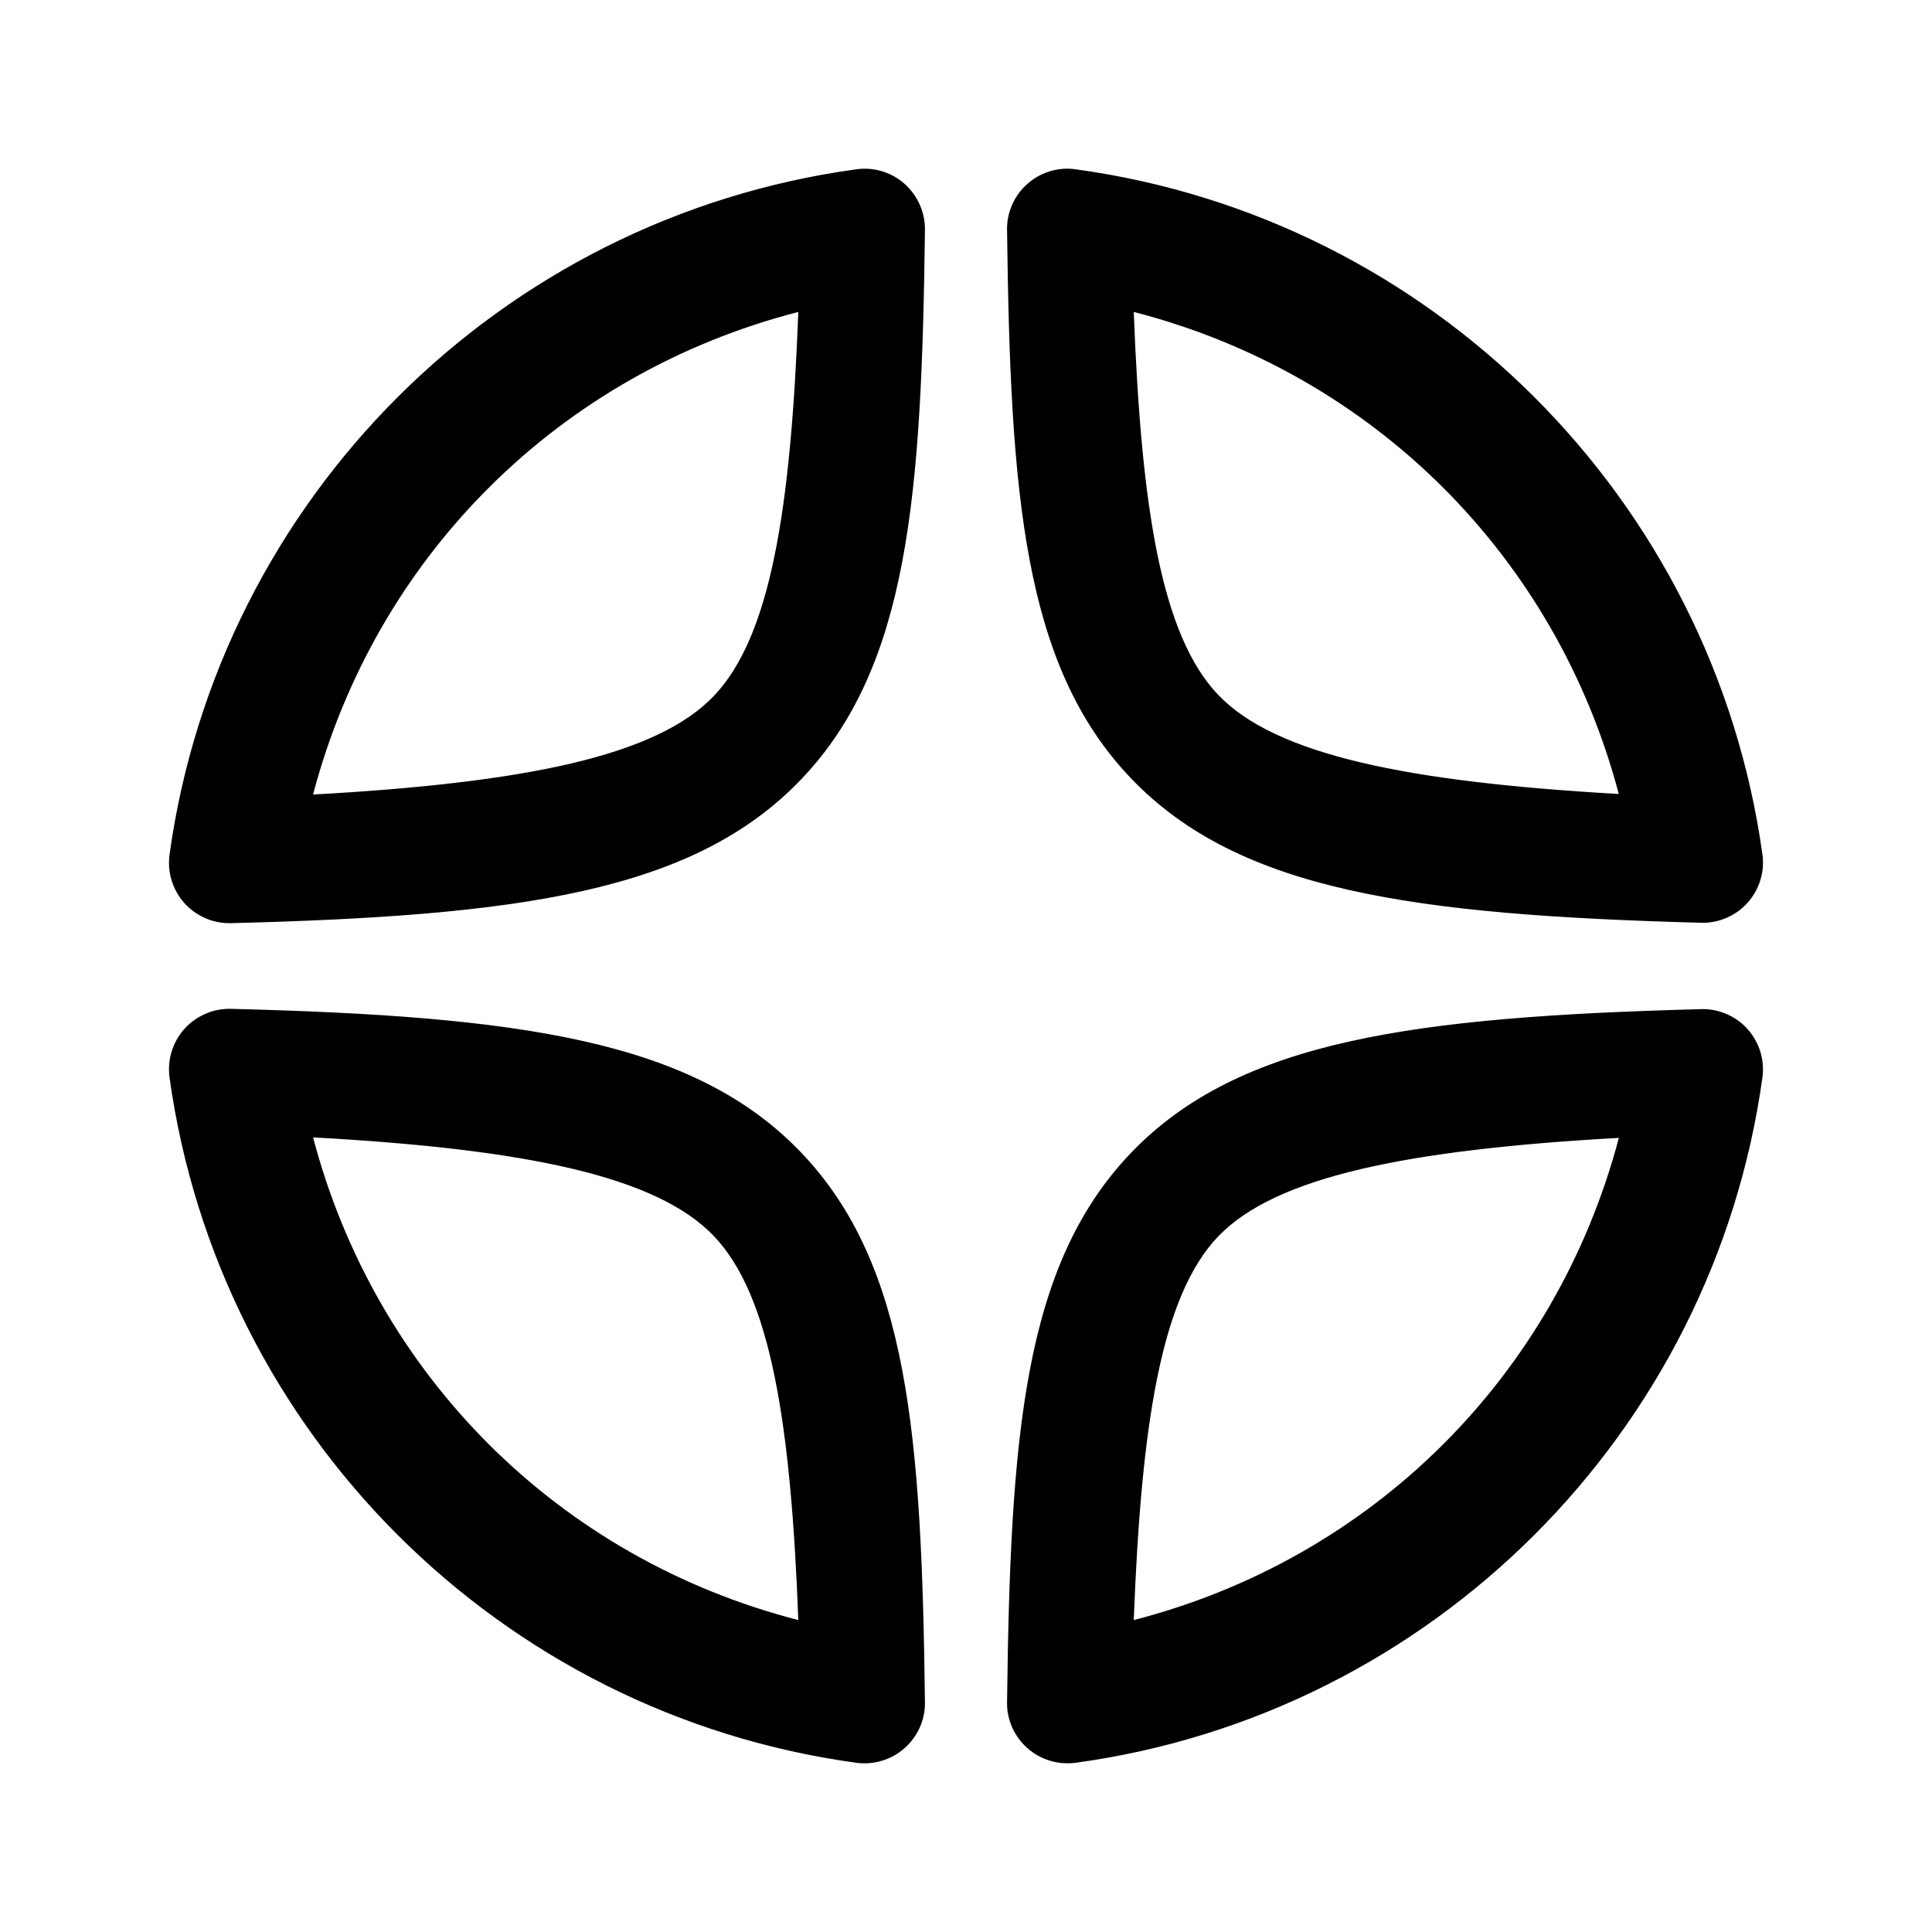
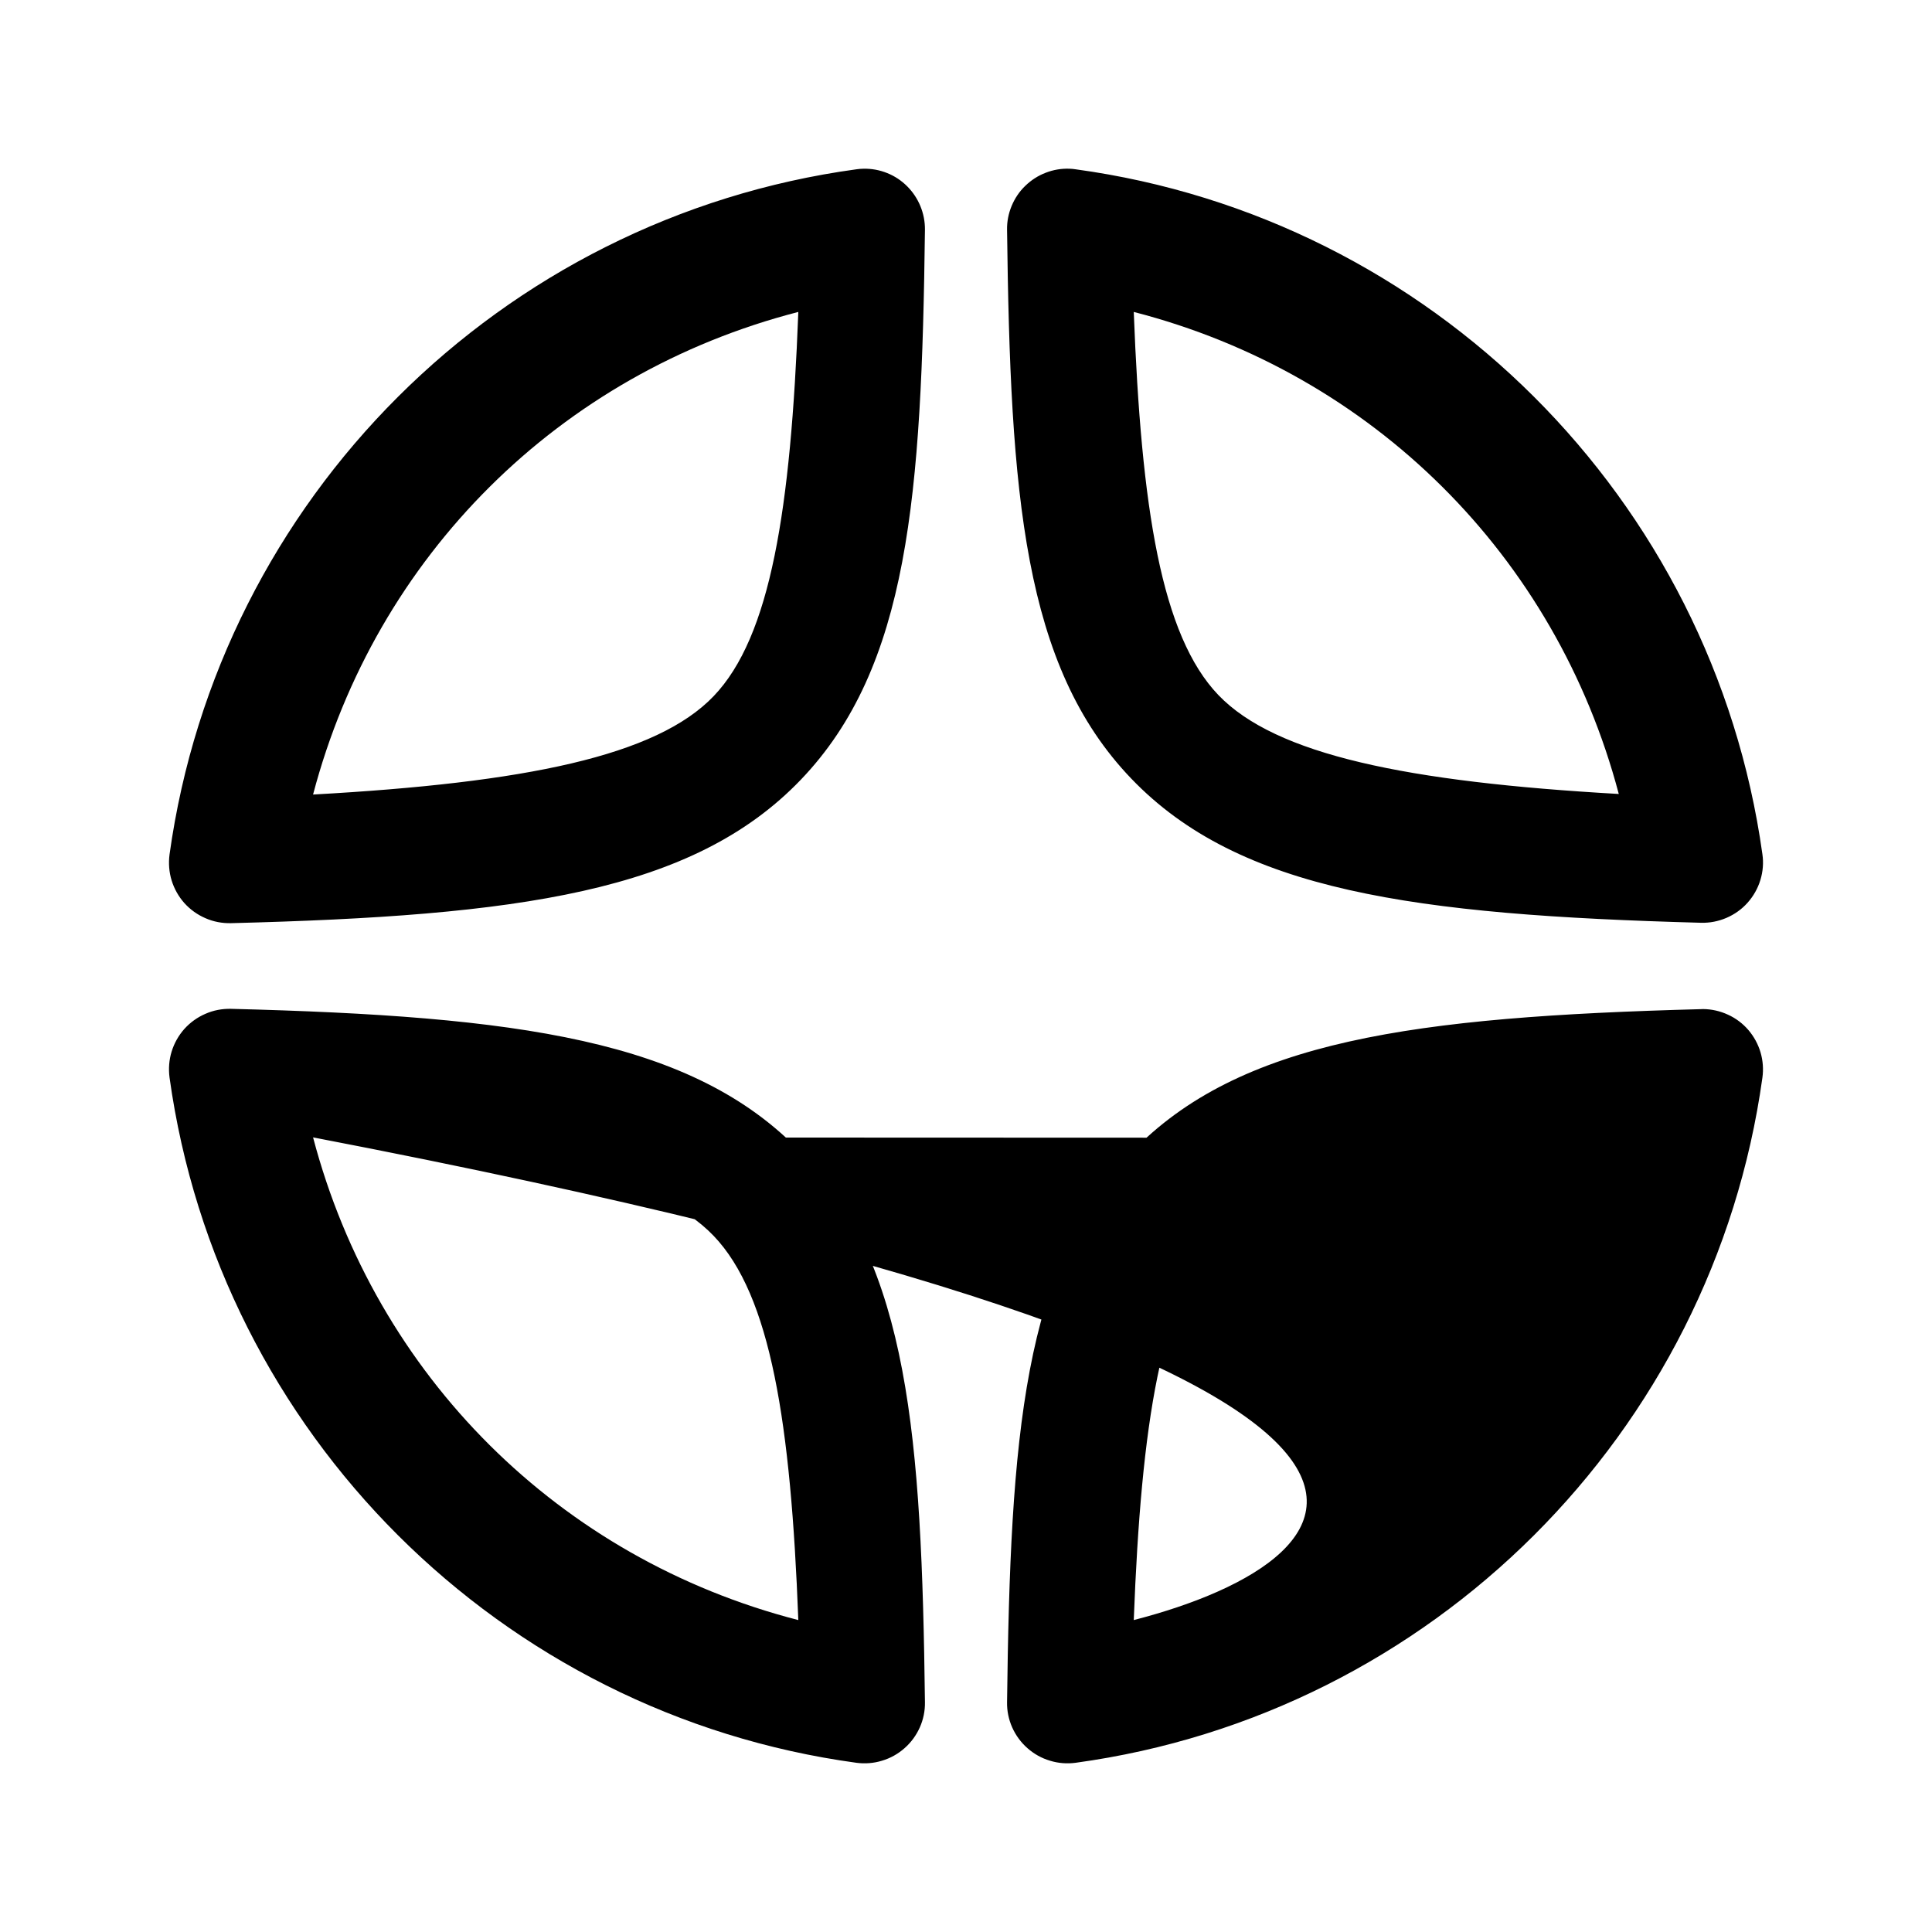
<svg xmlns="http://www.w3.org/2000/svg" width="24" height="24" viewBox="0 0 24 24" fill="none">
-   <path d="M10.727 2.096C10.698 2.096 10.668 2.099 10.639 2.103C6.217 2.707 2.72 6.197 2.106 10.615C2.092 10.723 2.1 10.833 2.132 10.937C2.164 11.041 2.218 11.137 2.29 11.218C2.363 11.299 2.452 11.363 2.552 11.406C2.651 11.45 2.759 11.47 2.868 11.468C6.432 11.377 8.606 11.086 9.948 9.686C11.291 8.285 11.449 6.153 11.49 2.854C11.491 2.754 11.472 2.655 11.434 2.562C11.396 2.469 11.34 2.385 11.269 2.314C11.198 2.243 11.114 2.187 11.021 2.15C10.927 2.112 10.828 2.094 10.727 2.096ZM13.287 2.096C13.186 2.092 13.084 2.109 12.99 2.146C12.895 2.182 12.809 2.238 12.736 2.309C12.663 2.379 12.606 2.464 12.567 2.558C12.528 2.652 12.508 2.753 12.51 2.854C12.551 6.142 12.71 8.271 14.052 9.671C15.394 11.071 17.566 11.366 21.13 11.463C21.239 11.466 21.347 11.445 21.447 11.402C21.547 11.359 21.637 11.295 21.709 11.214C21.782 11.132 21.836 11.037 21.868 10.932C21.9 10.828 21.909 10.718 21.893 10.61C21.277 6.194 17.781 2.706 13.361 2.103C13.337 2.099 13.312 2.097 13.287 2.096ZM9.917 3.875C9.824 6.324 9.574 7.909 8.865 8.648C8.153 9.392 6.525 9.724 3.889 9.87C4.669 6.908 6.949 4.639 9.917 3.875ZM14.084 3.875C17.05 4.639 19.327 6.905 20.109 9.863C17.476 9.713 15.848 9.377 15.135 8.634C14.426 7.894 14.177 6.314 14.084 3.875ZM2.868 12.532C2.759 12.53 2.651 12.55 2.552 12.594C2.452 12.637 2.363 12.701 2.29 12.782C2.218 12.863 2.164 12.959 2.132 13.063C2.1 13.167 2.092 13.277 2.106 13.385C2.72 17.804 6.217 21.294 10.639 21.898C10.745 21.912 10.854 21.904 10.957 21.872C11.061 21.841 11.156 21.788 11.237 21.716C11.318 21.645 11.382 21.557 11.426 21.459C11.47 21.36 11.492 21.253 11.49 21.145C11.449 17.847 11.291 15.714 9.948 14.313C8.606 12.913 6.432 12.623 2.868 12.532ZM21.157 12.535C21.148 12.535 21.14 12.536 21.131 12.536C17.567 12.631 15.394 12.921 14.052 14.319C12.709 15.718 12.551 17.849 12.51 21.145C12.508 21.253 12.53 21.36 12.574 21.459C12.618 21.557 12.682 21.645 12.763 21.716C12.844 21.788 12.939 21.841 13.043 21.872C13.146 21.904 13.255 21.912 13.361 21.898C17.782 21.294 21.278 17.805 21.893 13.389C21.908 13.283 21.9 13.175 21.87 13.073C21.84 12.971 21.788 12.876 21.719 12.795C21.649 12.714 21.563 12.649 21.466 12.605C21.369 12.56 21.264 12.536 21.157 12.535ZM3.889 14.129C6.525 14.274 8.153 14.608 8.865 15.352C9.574 16.091 9.824 17.676 9.917 20.125C6.948 19.361 4.669 17.091 3.889 14.129ZM20.11 14.135C19.328 17.094 17.05 19.361 14.084 20.125C14.177 17.679 14.426 16.096 15.134 15.358C15.846 14.617 17.475 14.283 20.11 14.135Z" fill="black" />
+   <path d="M10.727 2.096C10.698 2.096 10.668 2.099 10.639 2.103C6.217 2.707 2.72 6.197 2.106 10.615C2.092 10.723 2.1 10.833 2.132 10.937C2.164 11.041 2.218 11.137 2.29 11.218C2.363 11.299 2.452 11.363 2.552 11.406C2.651 11.45 2.759 11.47 2.868 11.468C6.432 11.377 8.606 11.086 9.948 9.686C11.291 8.285 11.449 6.153 11.49 2.854C11.491 2.754 11.472 2.655 11.434 2.562C11.396 2.469 11.34 2.385 11.269 2.314C11.198 2.243 11.114 2.187 11.021 2.15C10.927 2.112 10.828 2.094 10.727 2.096ZM13.287 2.096C13.186 2.092 13.084 2.109 12.99 2.146C12.895 2.182 12.809 2.238 12.736 2.309C12.663 2.379 12.606 2.464 12.567 2.558C12.528 2.652 12.508 2.753 12.51 2.854C12.551 6.142 12.71 8.271 14.052 9.671C15.394 11.071 17.566 11.366 21.13 11.463C21.239 11.466 21.347 11.445 21.447 11.402C21.547 11.359 21.637 11.295 21.709 11.214C21.782 11.132 21.836 11.037 21.868 10.932C21.9 10.828 21.909 10.718 21.893 10.61C21.277 6.194 17.781 2.706 13.361 2.103C13.337 2.099 13.312 2.097 13.287 2.096ZM9.917 3.875C9.824 6.324 9.574 7.909 8.865 8.648C8.153 9.392 6.525 9.724 3.889 9.87C4.669 6.908 6.949 4.639 9.917 3.875ZM14.084 3.875C17.05 4.639 19.327 6.905 20.109 9.863C17.476 9.713 15.848 9.377 15.135 8.634C14.426 7.894 14.177 6.314 14.084 3.875ZM2.868 12.532C2.759 12.53 2.651 12.55 2.552 12.594C2.452 12.637 2.363 12.701 2.29 12.782C2.218 12.863 2.164 12.959 2.132 13.063C2.1 13.167 2.092 13.277 2.106 13.385C2.72 17.804 6.217 21.294 10.639 21.898C10.745 21.912 10.854 21.904 10.957 21.872C11.061 21.841 11.156 21.788 11.237 21.716C11.318 21.645 11.382 21.557 11.426 21.459C11.47 21.36 11.492 21.253 11.49 21.145C11.449 17.847 11.291 15.714 9.948 14.313C8.606 12.913 6.432 12.623 2.868 12.532ZM21.157 12.535C21.148 12.535 21.14 12.536 21.131 12.536C17.567 12.631 15.394 12.921 14.052 14.319C12.709 15.718 12.551 17.849 12.51 21.145C12.508 21.253 12.53 21.36 12.574 21.459C12.618 21.557 12.682 21.645 12.763 21.716C12.844 21.788 12.939 21.841 13.043 21.872C13.146 21.904 13.255 21.912 13.361 21.898C17.782 21.294 21.278 17.805 21.893 13.389C21.908 13.283 21.9 13.175 21.87 13.073C21.84 12.971 21.788 12.876 21.719 12.795C21.649 12.714 21.563 12.649 21.466 12.605C21.369 12.56 21.264 12.536 21.157 12.535ZM3.889 14.129C6.525 14.274 8.153 14.608 8.865 15.352C9.574 16.091 9.824 17.676 9.917 20.125C6.948 19.361 4.669 17.091 3.889 14.129ZC19.328 17.094 17.05 19.361 14.084 20.125C14.177 17.679 14.426 16.096 15.134 15.358C15.846 14.617 17.475 14.283 20.11 14.135Z" fill="black" />
</svg>